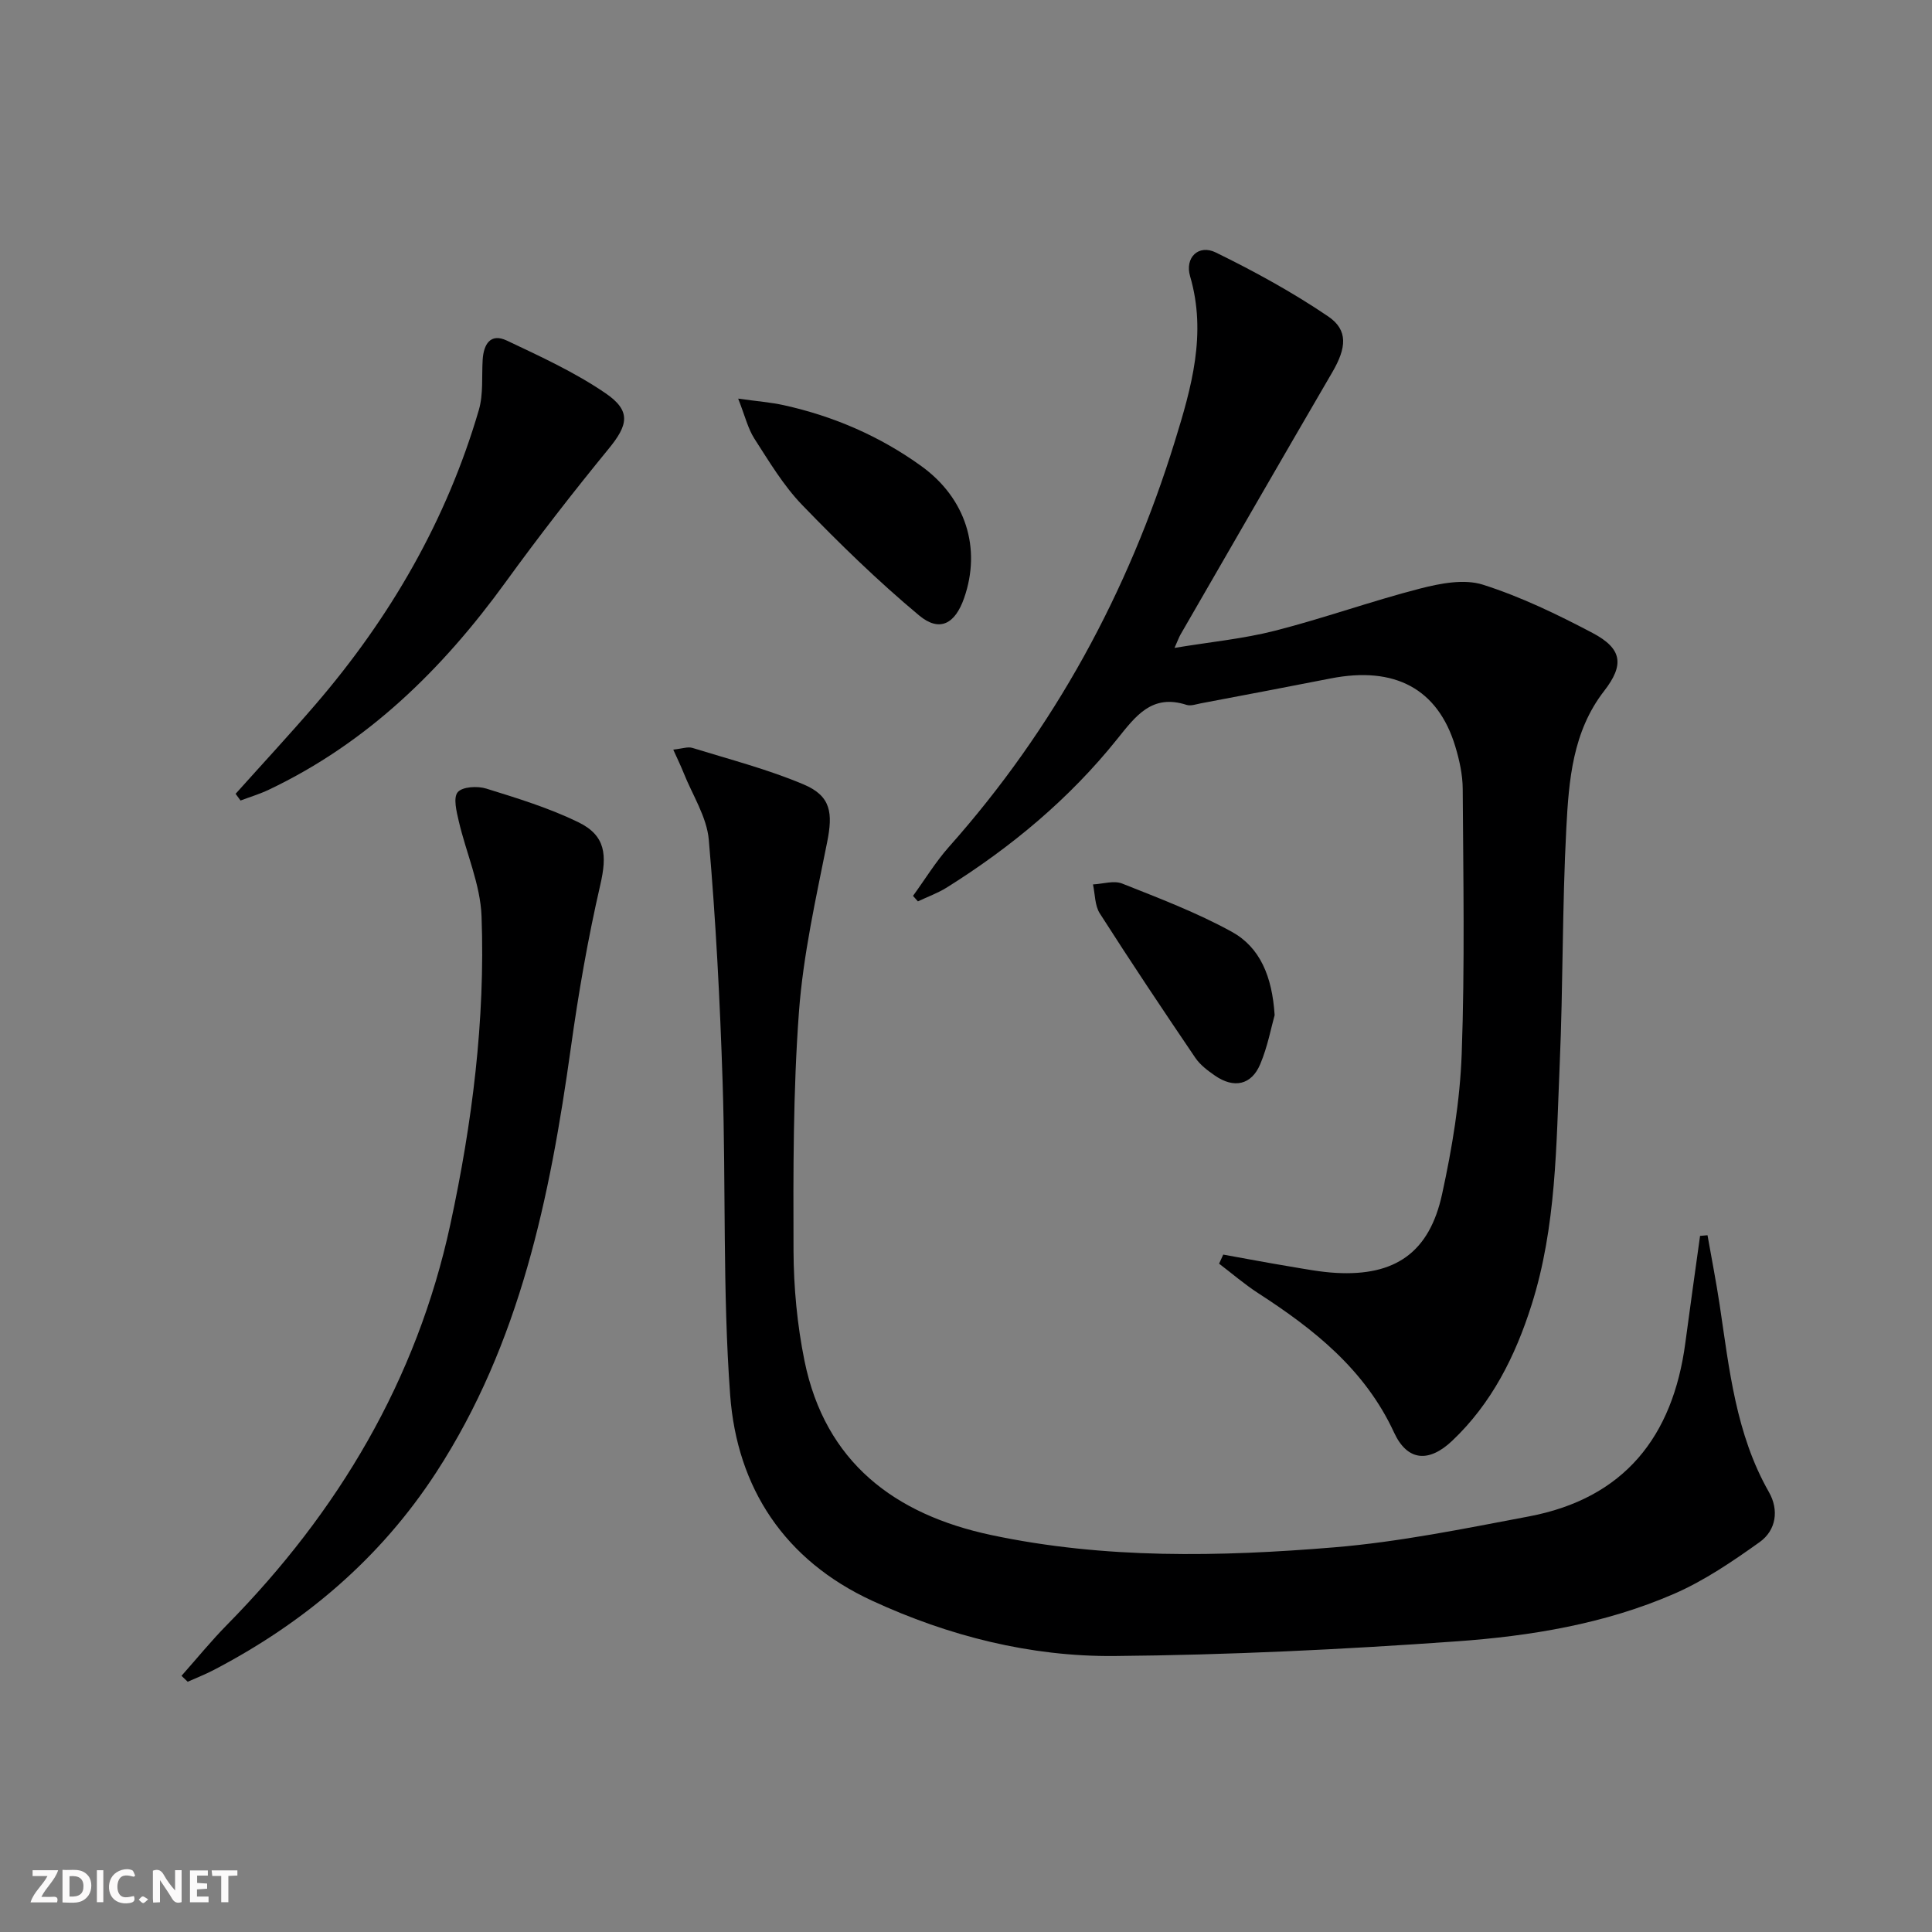
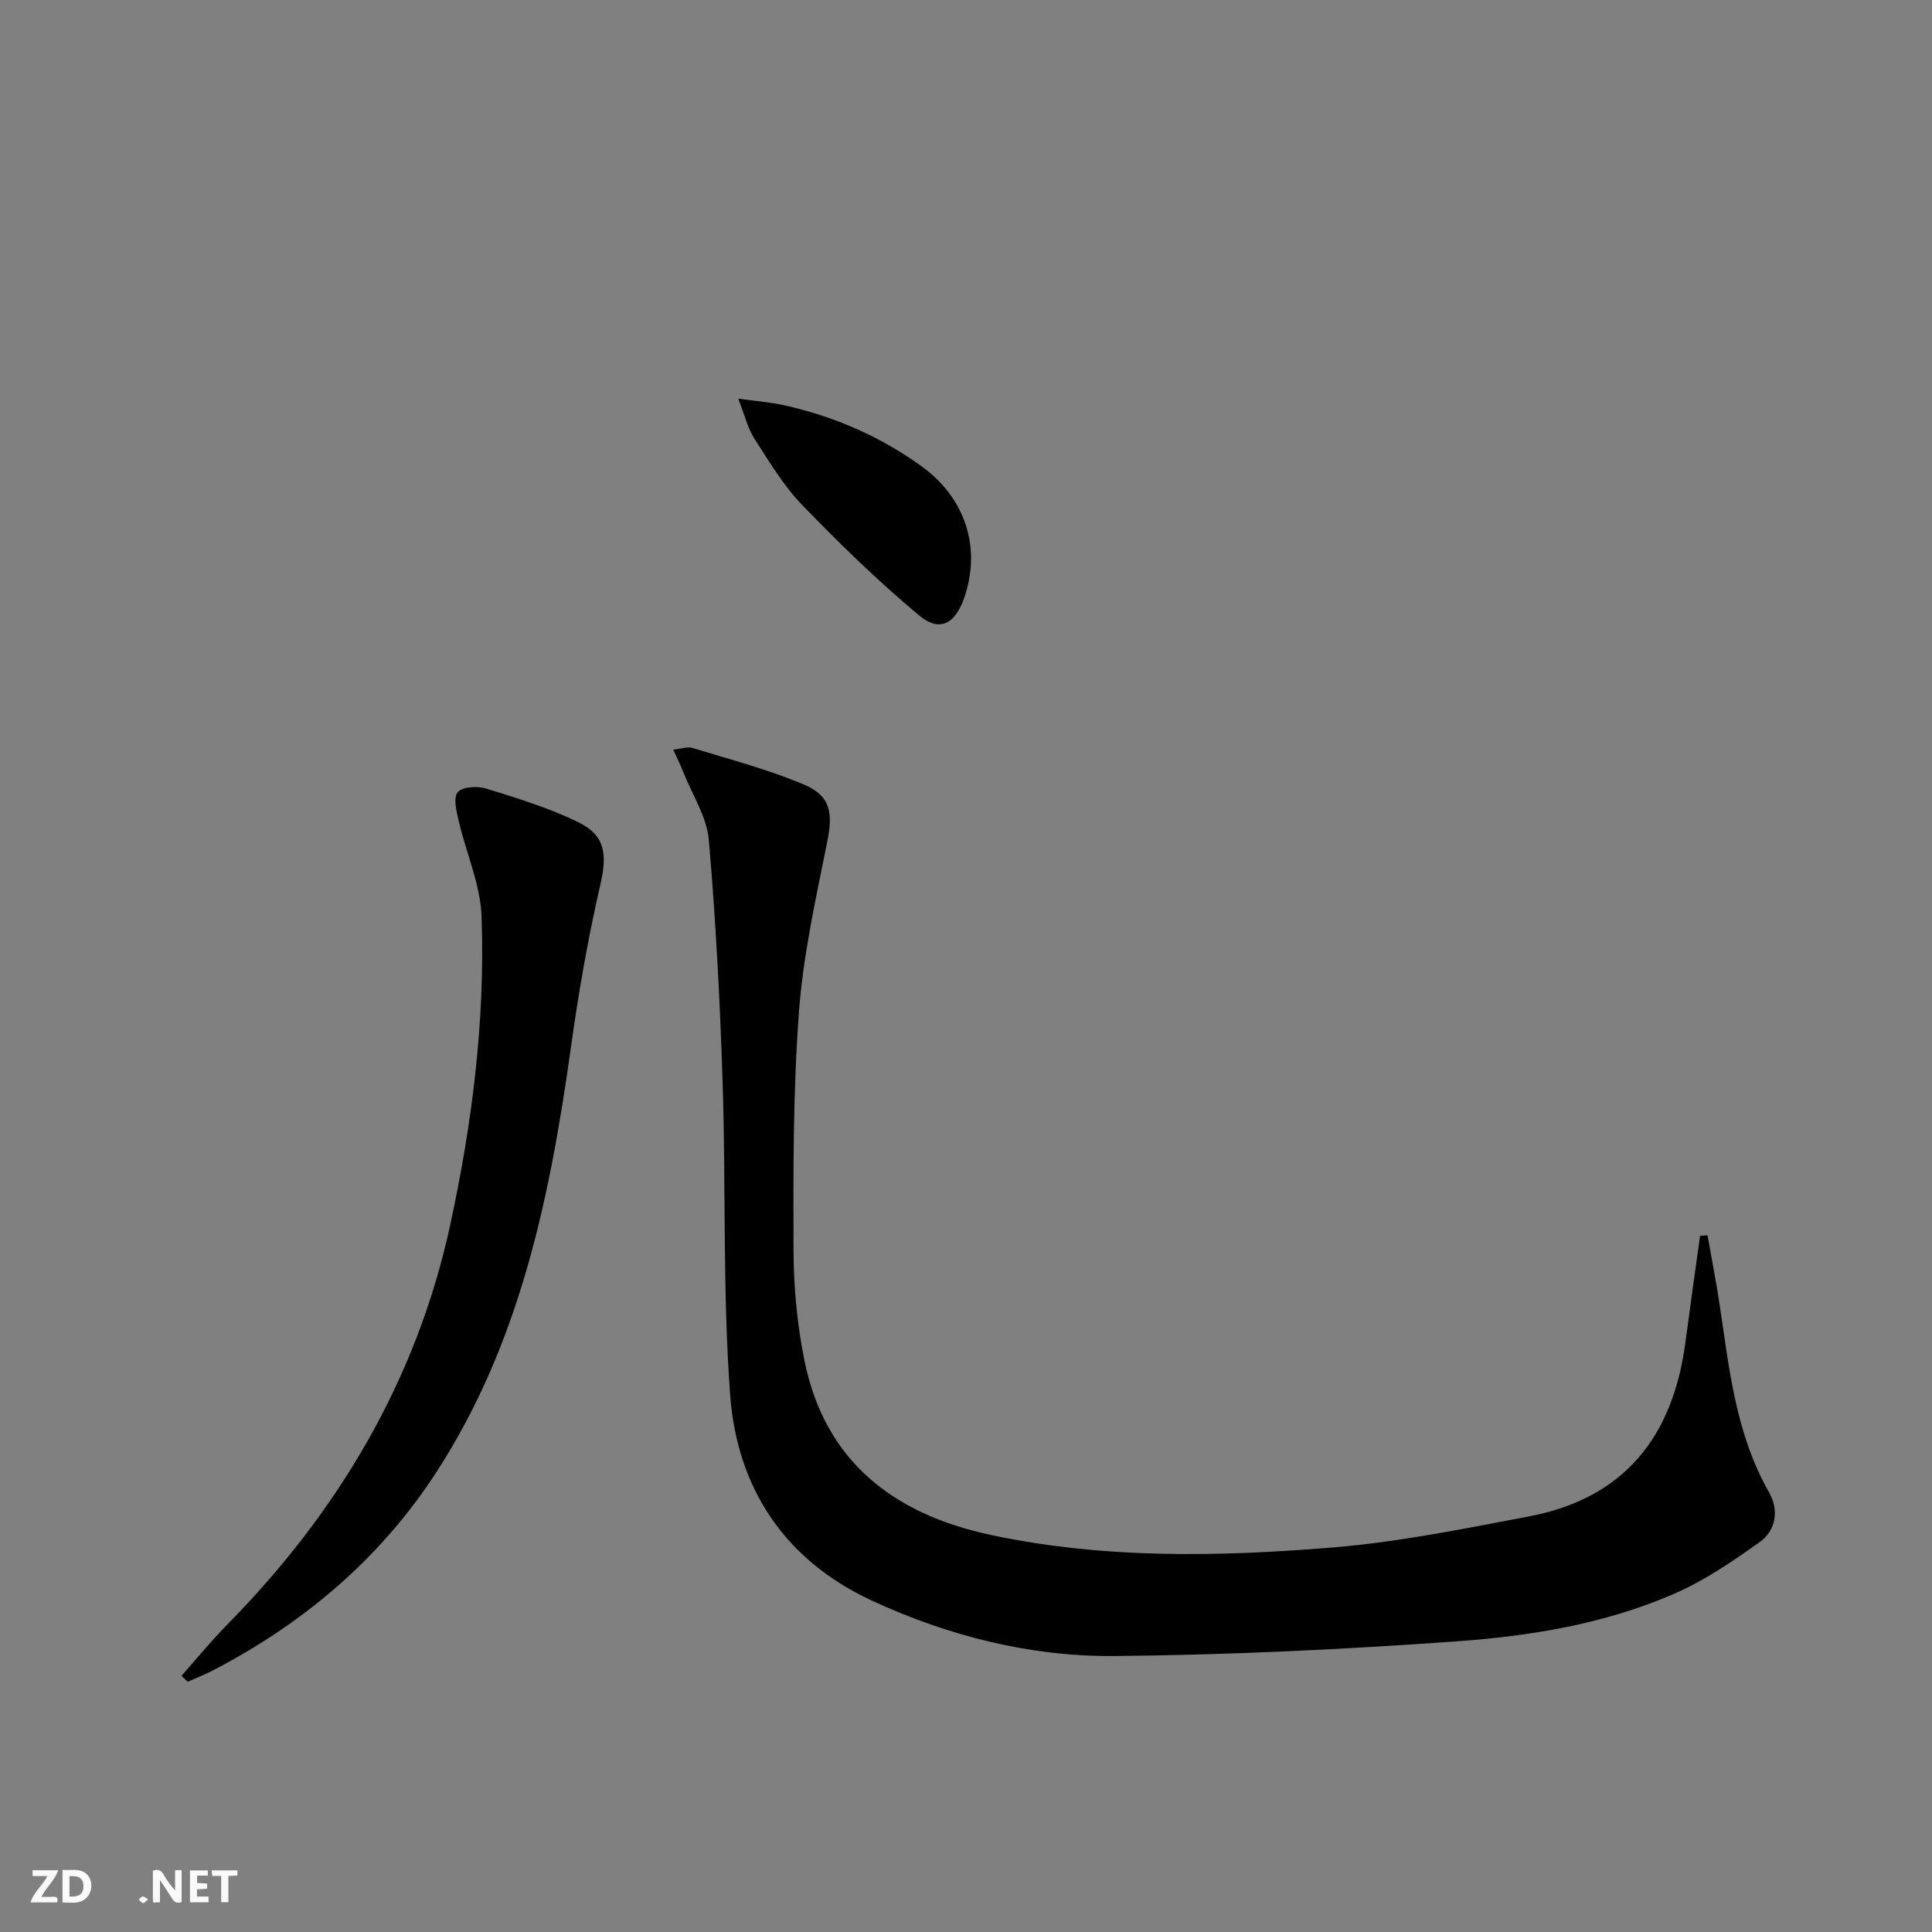
<svg xmlns="http://www.w3.org/2000/svg" enable-background="new 0 0 400 400" viewBox="0 0 400 400">
  <rect x="0" y="0" width="400" height="400" fill="#808080" stroke="none" />
  <g fill="#fbfafa">
    <path d="m37.59 393.81c-.92.31-1.52.05-2-.78-.7-1.2-1.52-2.34-2.47-3.78v4.59c-.55.03-.95.05-1.41.07-.03-.37-.06-.64-.06-.91 0-1.91 0-3.81 0-5.7 1.13-.41 1.77-.03 2.29.91.62 1.11 1.38 2.14 2.31 3.19v-4.2h1.35v6.61z" />
    <path d="m12.94 393.88v-6.75c1.9.19 3.93-.54 5.37 1.29.8 1.01.78 2.88.03 3.97-1.37 1.97-3.4 1.51-5.4 1.49m1.45-1.22c2.04.12 2.92-.58 2.89-2.21-.03-1.51-.98-2.19-2.89-2z" />
    <path d="m11.81 393.87h-5.49c.68-2.18 2.47-3.48 3.51-5.45h-3.08v-1.21h5.29c-.71 2.13-2.44 3.48-3.47 5.51.86 0 1.63.04 2.39-.01.79-.05 1.14.21.85 1.16" />
    <path d="m39.33 393.86v-6.61h3.7v1.07h-2.22v1.52c.68.04 1.34.09 2.07.13v1.07c-.72.05-1.38.09-2.1.14v1.48h2.4v1.19h-3.85z" />
-     <path d="m27.71 388.56c-1.15-.3-2.46-.61-3.1.64-.37.73-.41 1.93-.06 2.67.63 1.35 1.99.93 3.17.68.35.94-.01 1.32-.93 1.46-1.62.25-3.05-.27-3.76-1.48-.73-1.25-.6-3.03.31-4.17.88-1.11 2.71-1.7 4-1.16.32.13.44.74.65 1.12-.1.08-.19.16-.28.24" />
    <path d="m49.15 387.24v1.07c-.59.02-1.17.05-1.87.08v5.44h-1.48v-5.44h-1.85c-.05-.4-.08-.73-.13-1.15z" />
-     <path d="m20.06 387.21h1.33v6.62h-1.33z" />
    <path d="m30.68 393.25c-.49.38-.8.79-1.05.76-.32-.05-.6-.45-.9-.7.26-.24.51-.64.8-.67.29-.04.62.3 1.15.61" />
  </g>
-   <path d="m253.26 259.75c4.51.81 9.02 1.67 13.54 2.42 3.26.54 6.54 1.19 9.83 1.37 12.21.68 19.31-4.2 21.94-16.31 2.08-9.54 3.71-19.33 4.06-29.06.66-18.26.32-36.56.21-54.84-.02-2.94-.68-5.96-1.54-8.8-3.61-11.92-12.52-16.68-25.83-14.06-8.94 1.76-17.9 3.45-26.86 5.15-.97.19-2.08.59-2.94.32-7.2-2.34-10.56 2.34-14.41 7.13-9.87 12.31-21.87 22.3-35.22 30.67-1.87 1.17-3.99 1.93-6 2.88-.34-.38-.67-.76-1.01-1.14 2.48-3.41 4.69-7.05 7.47-10.18 21.8-24.52 37.07-52.66 46.73-83.9 3.44-11.12 6.65-22.3 3.17-34.19-1.14-3.88 1.74-6.68 5.31-4.94 8.01 3.92 15.9 8.24 23.26 13.23 4.22 2.86 3.78 6.56.89 11.53-10.54 18.08-20.98 36.22-31.45 54.35-.32.56-.53 1.18-1.24 2.76 7.41-1.23 14.25-1.88 20.82-3.56 10.1-2.58 19.95-6.13 30.04-8.73 4.17-1.07 9.1-2.03 12.98-.8 7.84 2.49 15.39 6.14 22.7 9.99 6.2 3.27 6.6 6.62 2.4 12.03-6.52 8.4-7.3 18.48-7.82 28.38-.86 16.28-.66 32.61-1.37 48.9-.72 16.73-.68 33.6-5.83 49.83-3.36 10.6-8.24 20.36-16.43 28.12-4.85 4.59-9.3 4.22-12.04-1.72-6.03-13.04-16.57-21.37-28.15-28.86-2.82-1.83-5.39-4.05-8.07-6.09.29-.63.57-1.26.86-1.88z" fill="#000001" />
  <path d="m353.52 255.74c.85 4.81 1.79 9.6 2.52 14.43 1.99 13.28 3.33 26.7 10.19 38.74 2.12 3.71 1.52 7.91-1.92 10.37-5.62 4.01-11.46 7.99-17.75 10.72-14.31 6.21-29.69 8.74-45.08 9.83-23.54 1.68-47.16 2.82-70.75 3.03-17.41.15-34.3-4.12-50.17-11.45-18.08-8.35-27.97-23.31-29.39-42.61-1.58-21.5-.86-43.16-1.56-64.74-.54-16.75-1.41-33.5-2.86-50.18-.41-4.74-3.38-9.26-5.21-13.86-.58-1.46-1.28-2.88-2.15-4.82 1.81-.19 3.02-.65 3.98-.35 7.73 2.39 15.62 4.43 23.04 7.57 5.66 2.4 6.05 5.91 4.84 11.95-2.33 11.66-4.97 23.38-5.84 35.19-1.21 16.41-1.18 32.93-1.12 49.4.03 7.6.76 15.33 2.27 22.78 4.28 21.01 18.68 31.83 38.65 36.07 23.48 4.99 47.32 4.51 71.03 2.55 13.5-1.12 26.9-3.87 40.25-6.39 19.77-3.73 29.86-16.51 32.44-35.94.98-7.39 2.03-14.77 3.05-22.15.51-.04 1.03-.09 1.54-.14z" fill="#000001" />
  <path d="m37.58 346.96c3.14-3.54 6.13-7.22 9.45-10.59 23.03-23.39 39.26-50.7 46.21-82.88 4.52-20.94 7.24-42.28 6.46-63.77-.24-6.62-3.19-13.12-4.72-19.72-.46-1.99-1.18-4.85-.21-5.99s4.09-1.31 5.91-.74c6.45 2 12.99 4.01 19.04 6.95 5.73 2.79 5.98 6.83 4.56 13-2.56 11.11-4.52 22.4-6.09 33.7-4.32 30.92-10.51 61.2-27.88 87.93-11.6 17.85-27.33 31.14-46.11 40.93-1.73.9-3.56 1.61-5.34 2.41-.43-.4-.86-.81-1.28-1.23z" fill="#000001" />
-   <path d="m48.78 164.35c5.51-6.15 11.13-12.21 16.52-18.47 15.48-17.99 27.16-38.15 33.84-61 .95-3.26.58-6.92.79-10.39.2-3.22 1.61-5.58 5-3.98 6.99 3.31 14.12 6.58 20.46 10.92 5.34 3.65 4.65 6.58.63 11.48-7.37 9-14.52 18.21-21.35 27.63-13.1 18.06-28.62 33.27-49.01 42.96-1.88.9-3.91 1.5-5.86 2.24-.34-.46-.68-.92-1.02-1.39z" fill="#000001" />
  <path d="m152.83 82.53c4.05.57 6.79.77 9.44 1.36 10.33 2.28 19.9 6.42 28.48 12.61 9.21 6.64 12.46 17.01 8.86 27.32-1.87 5.36-5.08 7.14-9.34 3.58-8.5-7.09-16.48-14.87-24.18-22.84-3.88-4.02-6.84-8.99-9.9-13.74-1.35-2.1-1.94-4.7-3.36-8.29z" fill="#000001" />
-   <path d="m263.9 210.17c-.72 2.55-1.45 6.52-2.98 10.15-1.82 4.33-5.44 5.09-9.37 2.38-1.49-1.03-3.05-2.2-4.05-3.66-6.71-9.9-13.36-19.85-19.8-29.93-1.04-1.63-.97-3.98-1.41-6 2.03-.1 4.32-.86 6.04-.18 7.68 3.05 15.46 6.01 22.67 9.97 5.87 3.22 8.39 9.24 8.9 17.27z" fill="#000001" />
</svg>